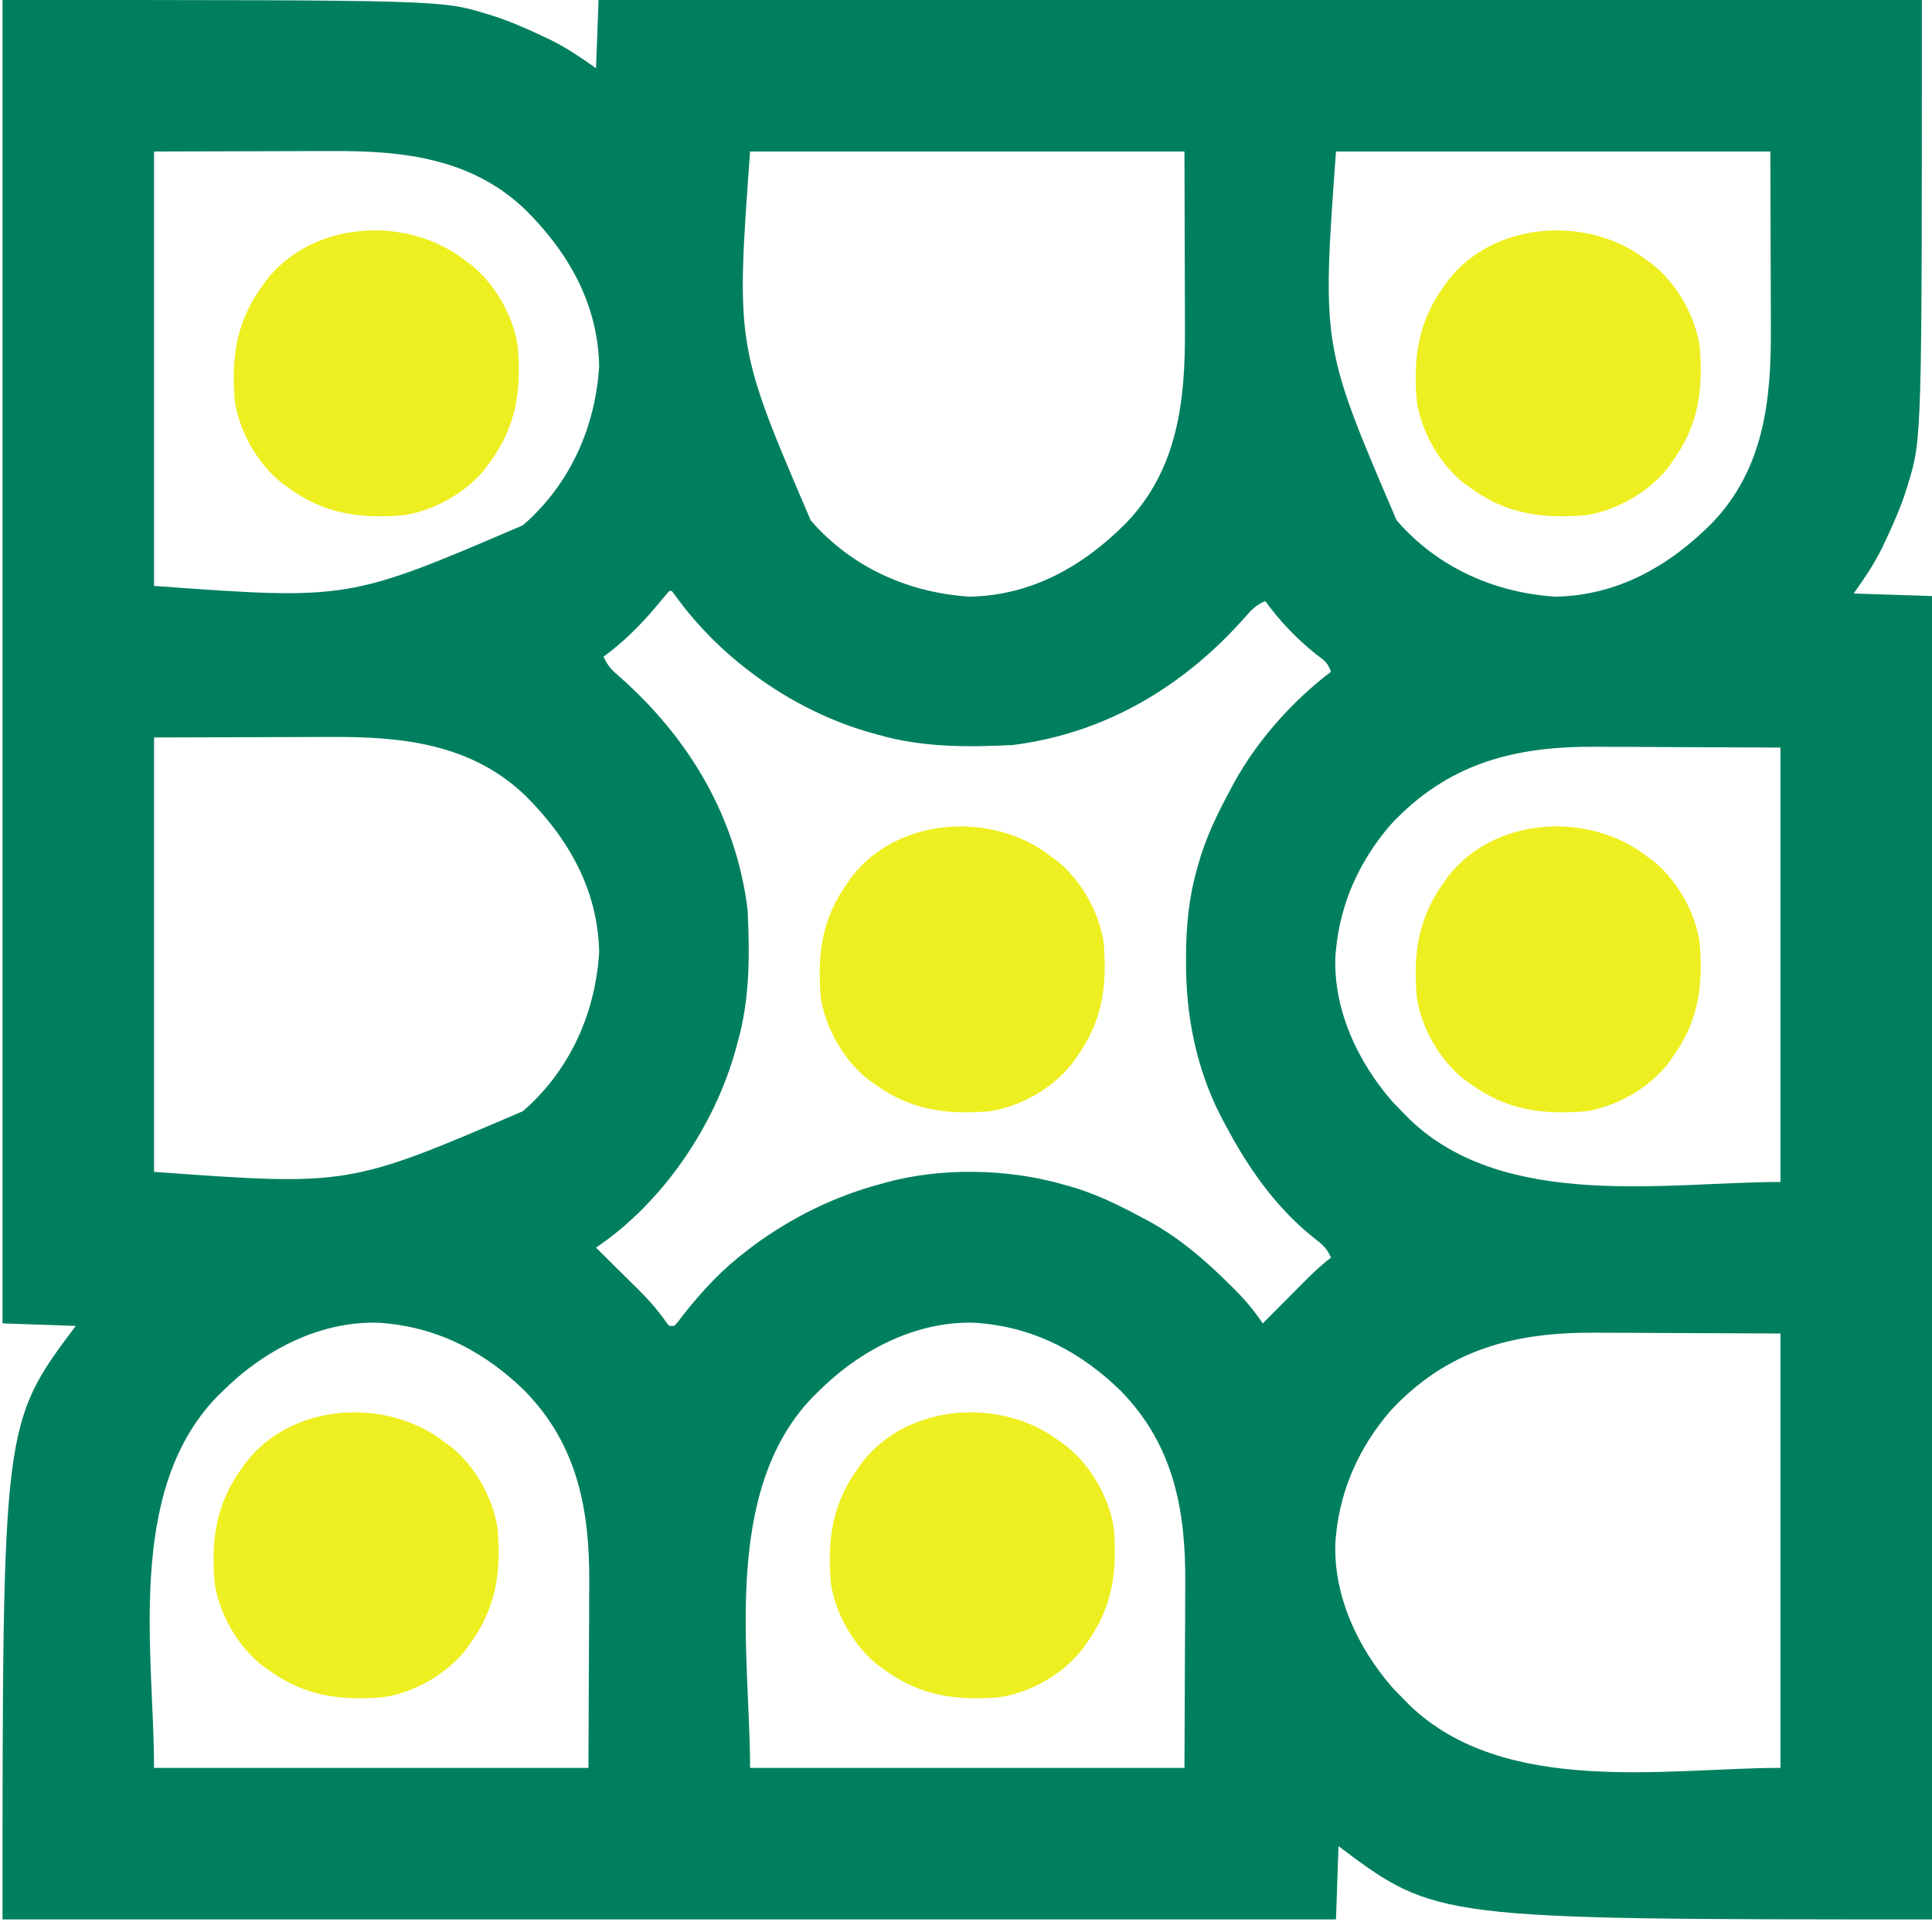
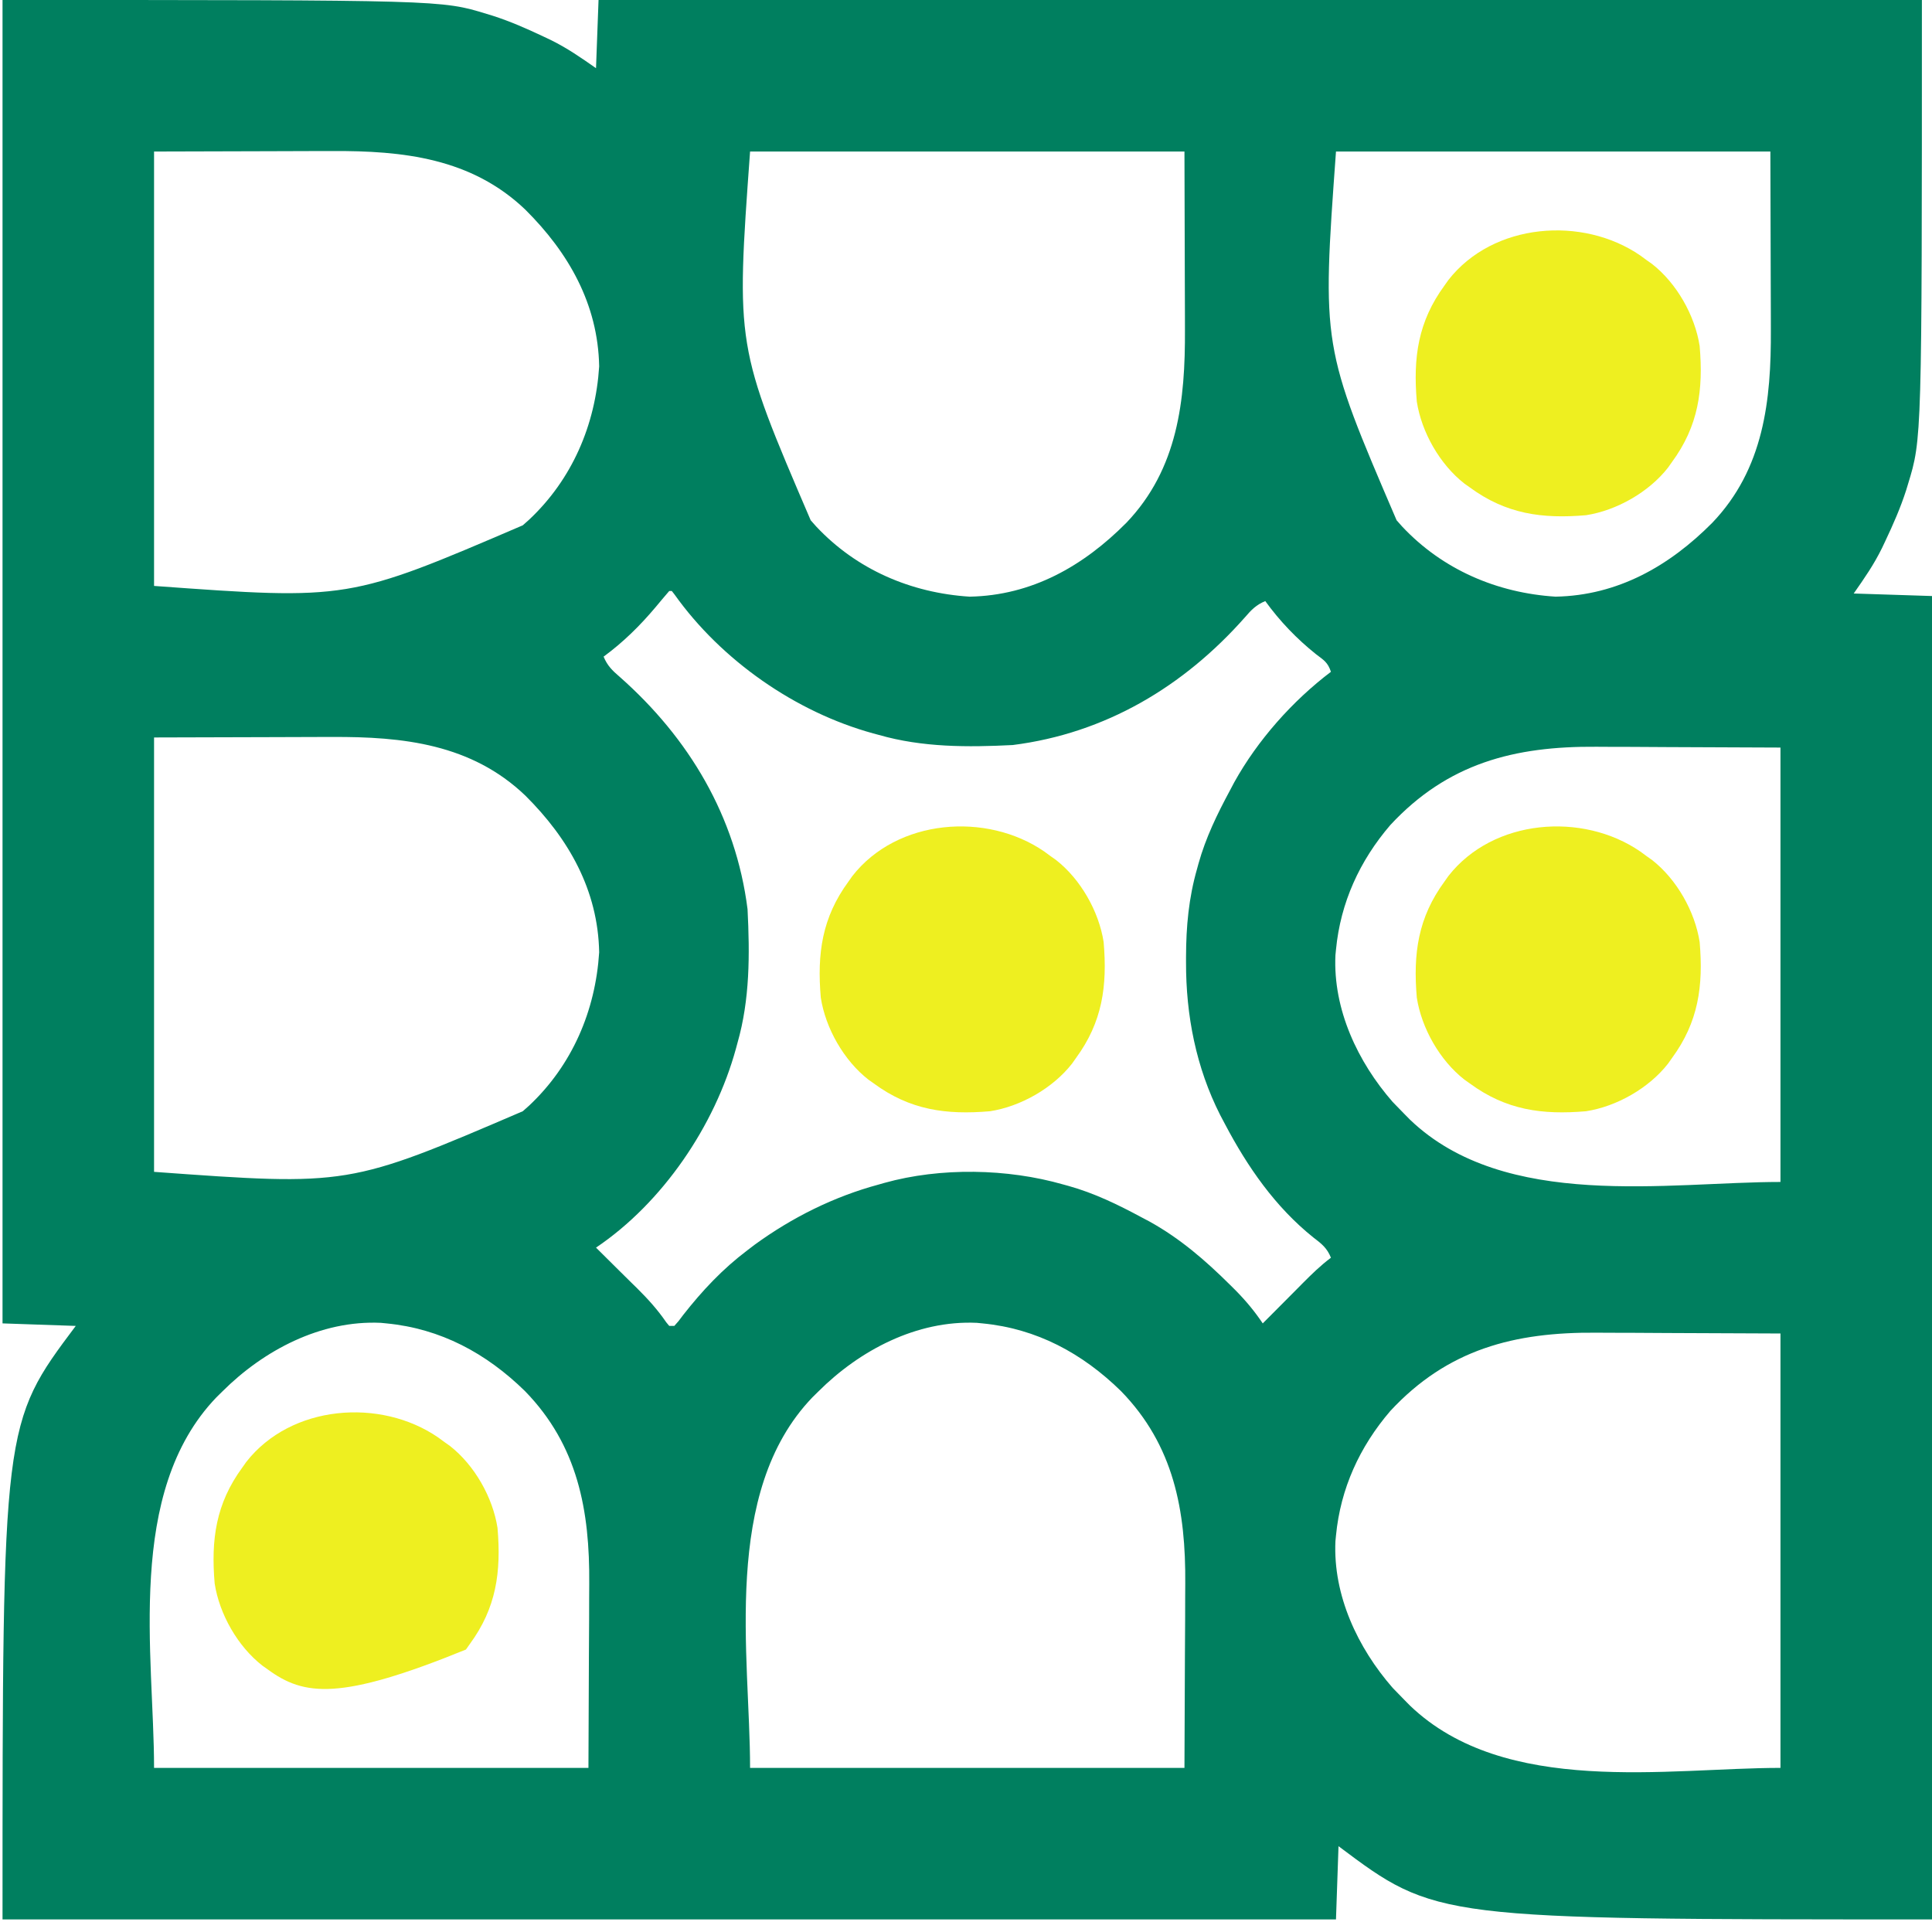
<svg xmlns="http://www.w3.org/2000/svg" version="1.1" width="765" height="761">
  <path d="M0 0 C173.738 0 173.738 0 191.688 5.5 C192.897 5.868 192.897 5.868 194.13 6.242 C201.031 8.462 207.578 11.339 214.125 14.438 C215.06 14.88 215.996 15.322 216.96 15.777 C223.581 19.03 228.824 22.677 235 27 C235.33 18.09 235.66 9.18 236 0 C408.92 0 581.84 0 760 0 C760 173.738 760 173.738 754.5 191.688 C754.255 192.494 754.01 193.3 753.758 194.13 C751.538 201.031 748.661 207.578 745.562 214.125 C744.899 215.528 744.899 215.528 744.223 216.96 C740.97 223.581 737.323 228.824 733 235 C743.23 235.33 753.46 235.66 764 236 C764 408.92 764 581.84 764 760 C567.667 760 567.667 760 529 731 C528.67 740.57 528.34 750.14 528 760 C353.76 760 179.52 760 0 760 C0 563.667 0 563.667 29 525 C19.43 524.67 9.86 524.34 0 524 C0 351.08 0 178.16 0 0 Z M60 60 C60 116.76 60 173.52 60 232 C137.053 237.591 137.053 237.591 206 208 C206.819 207.274 207.637 206.549 208.48 205.801 C225.536 189.803 234.777 168.26 236.25 145.062 C235.785 120.439 224.154 100.036 207 83 C185.659 62.594 158.582 59.65 130.41 59.805 C128.599 59.808 126.787 59.81 124.975 59.811 C118.338 59.821 111.7 59.849 105.062 59.875 C82.757 59.937 82.757 59.937 60 60 Z M296 60 C290.409 137.053 290.409 137.053 320 206 C320.726 206.819 321.451 207.637 322.199 208.48 C338.197 225.536 359.74 234.777 382.938 236.25 C407.561 235.785 427.964 224.154 445 207 C465.406 185.659 468.35 158.582 468.195 130.41 C468.192 128.599 468.19 126.787 468.189 124.975 C468.179 118.338 468.151 111.7 468.125 105.062 C468.084 90.192 468.043 75.321 468 60 C411.24 60 354.48 60 296 60 Z M528 60 C522.409 137.053 522.409 137.053 552 206 C552.726 206.819 553.451 207.637 554.199 208.48 C570.197 225.536 591.74 234.777 614.938 236.25 C639.561 235.785 659.964 224.154 677 207 C697.406 185.659 700.35 158.582 700.195 130.41 C700.192 128.599 700.19 126.787 700.189 124.975 C700.179 118.338 700.151 111.7 700.125 105.062 C700.084 90.192 700.043 75.321 700 60 C643.24 60 586.48 60 528 60 Z M264 234 C262.162 236.128 260.358 238.274 258.562 240.438 C252.359 247.801 245.787 254.284 238 260 C239.483 263.572 241.452 265.503 244.375 268 C271.817 292.244 290.356 323.259 295 360 C295.901 377.841 295.953 395.727 291 413 C290.802 413.736 290.603 414.472 290.399 415.23 C282.022 445.778 261.401 476.208 235 494 C238.054 497.066 241.128 500.111 244.215 503.145 C245.789 504.7 247.363 506.256 248.938 507.812 C250.116 508.966 250.116 508.966 251.318 510.143 C255.59 514.379 259.407 518.604 262.811 523.573 C263.203 524.044 263.596 524.515 264 525 C264.66 525 265.32 525 266 525 C267.7 523.125 267.7 523.125 269.5 520.688 C277.12 510.967 285.124 502.45 295 495 C295.94 494.283 296.879 493.567 297.848 492.828 C312.709 482.013 329.257 473.782 347 469 C347.723 468.793 348.446 468.585 349.191 468.372 C371.398 462.179 397.904 462.661 420 469 C420.998 469.273 420.998 469.273 422.017 469.551 C432.311 472.421 441.635 476.96 451 482 C452.051 482.556 453.101 483.111 454.184 483.684 C466.262 490.373 476.315 499.066 486.062 508.75 C486.777 509.459 487.491 510.168 488.227 510.898 C492.293 515.02 495.772 519.192 499 524 C502.019 520.987 505.028 517.964 508.031 514.934 C509.521 513.435 511.01 511.936 512.5 510.438 C513.246 509.683 513.993 508.928 514.762 508.15 C518.359 504.538 521.907 501.061 526 498 C524.491 494.181 522.3 492.452 519.062 490 C503.955 477.91 492.947 462.01 484 445 C483.393 443.853 482.786 442.705 482.16 441.523 C472.594 422.661 468.568 402.023 468.625 381 C468.625 380.276 468.625 379.552 468.626 378.806 C468.66 366.828 469.687 355.547 473 344 C473.273 343.002 473.273 343.002 473.551 341.983 C476.421 331.689 480.96 322.365 486 313 C486.556 311.949 487.111 310.899 487.684 309.816 C496.934 293.113 510.78 277.52 526 266 C524.749 262.247 523.251 261.441 520.125 259.062 C512.498 252.989 505.717 245.917 500 238 C496.428 239.483 494.497 241.452 492 244.375 C467.756 271.817 436.741 290.356 400 295 C382.159 295.901 364.273 295.953 347 291 C346.264 290.802 345.528 290.603 344.77 290.399 C313.96 281.95 284.614 261.43 266.094 235.398 C265.733 234.937 265.372 234.475 265 234 C264.67 234 264.34 234 264 234 Z M60 292 C60 348.76 60 405.52 60 464 C137.053 469.591 137.053 469.591 206 440 C206.819 439.274 207.637 438.549 208.48 437.801 C225.536 421.803 234.777 400.26 236.25 377.062 C235.785 352.439 224.154 332.036 207 315 C185.659 294.594 158.582 291.65 130.41 291.805 C128.599 291.808 126.787 291.81 124.975 291.811 C118.338 291.821 111.7 291.849 105.062 291.875 C82.757 291.937 82.757 291.937 60 292 Z M549.531 326.656 C537.39 340.794 529.786 357.373 528 376 C527.928 376.731 527.856 377.462 527.781 378.215 C526.793 399.67 536.622 420.495 550.438 436.312 C551.939 437.894 553.46 439.457 555 441 C555.758 441.77 556.516 442.539 557.297 443.332 C594.968 479.464 659.623 468 704 468 C704 411.24 704 354.48 704 296 C689.212 295.938 674.424 295.876 659.188 295.812 C654.557 295.785 649.927 295.758 645.157 295.73 C640.923 295.72 640.923 295.72 636.69 295.714 C634.837 295.709 632.985 295.699 631.132 295.683 C598.661 295.426 572.263 302.198 549.531 326.656 Z M87 551 C85.846 552.137 85.846 552.137 84.668 553.297 C48.536 590.968 60 655.623 60 700 C116.76 700 173.52 700 232 700 C232.062 685.212 232.124 670.424 232.188 655.188 C232.215 650.557 232.242 645.927 232.27 641.157 C232.28 636.923 232.28 636.923 232.286 632.69 C232.291 630.837 232.301 628.985 232.317 627.132 C232.546 598.12 227.823 572.298 206.844 550.781 C191.553 535.826 173.502 526.061 152 524 C151.269 523.928 150.538 523.856 149.785 523.781 C126.009 522.686 103.389 534.639 87 551 Z M323 551 C321.846 552.137 321.846 552.137 320.668 553.297 C284.536 590.968 296 655.623 296 700 C352.76 700 409.52 700 468 700 C468.062 685.212 468.124 670.424 468.188 655.188 C468.215 650.557 468.242 645.927 468.27 641.157 C468.28 636.923 468.28 636.923 468.286 632.69 C468.291 630.837 468.301 628.985 468.317 627.132 C468.546 598.12 463.823 572.298 442.844 550.781 C427.553 535.826 409.502 526.061 388 524 C387.269 523.928 386.538 523.856 385.785 523.781 C362.009 522.686 339.389 534.639 323 551 Z M549.531 558.656 C537.39 572.794 529.786 589.373 528 608 C527.928 608.731 527.856 609.462 527.781 610.215 C526.793 631.67 536.622 652.495 550.438 668.312 C551.939 669.894 553.46 671.457 555 673 C555.758 673.77 556.516 674.539 557.297 675.332 C594.968 711.464 659.623 700 704 700 C704 643.24 704 586.48 704 528 C689.212 527.938 674.424 527.876 659.188 527.812 C654.557 527.785 649.927 527.758 645.157 527.73 C640.923 527.72 640.923 527.72 636.69 527.714 C634.837 527.709 632.985 527.699 631.132 527.683 C598.661 527.426 572.263 534.198 549.531 558.656 Z " fill="#007F5F" transform="translate(1,0)" />
-   <path d="M0 0 C1.232 0.905 1.232 0.905 2.488 1.828 C3.196 2.328 3.904 2.828 4.633 3.344 C14.368 10.947 21.612 23.702 23.488 35.828 C24.978 53.228 23.026 67.485 12.488 81.828 C11.988 82.536 11.488 83.244 10.973 83.973 C3.369 93.708 -9.385 100.952 -21.512 102.828 C-38.912 104.318 -53.169 102.366 -67.512 91.828 C-68.573 91.078 -68.573 91.078 -69.656 90.312 C-79.391 82.709 -86.636 69.954 -88.512 57.828 C-90.001 40.428 -88.049 26.171 -77.512 11.828 C-77.012 11.12 -76.511 10.413 -75.996 9.684 C-58.285 -12.992 -22.861 -15.748 0 0 Z " fill="#EEEF20" transform="translate(417.512,569.172)" />
-   <path d="M0 0 C1.232 0.905 1.232 0.905 2.488 1.828 C3.196 2.328 3.904 2.828 4.633 3.344 C14.368 10.947 21.612 23.702 23.488 35.828 C24.978 53.228 23.026 67.485 12.488 81.828 C11.988 82.536 11.488 83.244 10.973 83.973 C3.369 93.708 -9.385 100.952 -21.512 102.828 C-38.912 104.318 -53.169 102.366 -67.512 91.828 C-68.573 91.078 -68.573 91.078 -69.656 90.312 C-79.391 82.709 -86.636 69.954 -88.512 57.828 C-90.001 40.428 -88.049 26.171 -77.512 11.828 C-77.012 11.12 -76.511 10.413 -75.996 9.684 C-58.285 -12.992 -22.861 -15.748 0 0 Z " fill="#EEEF20" transform="translate(173.512,569.172)" />
+   <path d="M0 0 C1.232 0.905 1.232 0.905 2.488 1.828 C3.196 2.328 3.904 2.828 4.633 3.344 C14.368 10.947 21.612 23.702 23.488 35.828 C24.978 53.228 23.026 67.485 12.488 81.828 C11.988 82.536 11.488 83.244 10.973 83.973 C-38.912 104.318 -53.169 102.366 -67.512 91.828 C-68.573 91.078 -68.573 91.078 -69.656 90.312 C-79.391 82.709 -86.636 69.954 -88.512 57.828 C-90.001 40.428 -88.049 26.171 -77.512 11.828 C-77.012 11.12 -76.511 10.413 -75.996 9.684 C-58.285 -12.992 -22.861 -15.748 0 0 Z " fill="#EEEF20" transform="translate(173.512,569.172)" />
  <path d="M0 0 C1.232 0.905 1.232 0.905 2.488 1.828 C3.196 2.328 3.904 2.828 4.633 3.344 C14.368 10.947 21.612 23.702 23.488 35.828 C24.978 53.228 23.026 67.485 12.488 81.828 C11.988 82.536 11.488 83.244 10.973 83.973 C3.369 93.708 -9.385 100.952 -21.512 102.828 C-38.912 104.318 -53.169 102.366 -67.512 91.828 C-68.573 91.078 -68.573 91.078 -69.656 90.312 C-79.391 82.709 -86.636 69.954 -88.512 57.828 C-90.001 40.428 -88.049 26.171 -77.512 11.828 C-77.012 11.12 -76.511 10.413 -75.996 9.684 C-58.285 -12.992 -22.861 -15.748 0 0 Z " fill="#EEEF20" transform="translate(649.512,337.172)" />
  <path d="M0 0 C1.232 0.905 1.232 0.905 2.488 1.828 C3.196 2.328 3.904 2.828 4.633 3.344 C14.368 10.947 21.612 23.702 23.488 35.828 C24.978 53.228 23.026 67.485 12.488 81.828 C11.988 82.536 11.488 83.244 10.973 83.973 C3.369 93.708 -9.385 100.952 -21.512 102.828 C-38.912 104.318 -53.169 102.366 -67.512 91.828 C-68.573 91.078 -68.573 91.078 -69.656 90.312 C-79.391 82.709 -86.636 69.954 -88.512 57.828 C-90.001 40.428 -88.049 26.171 -77.512 11.828 C-77.012 11.12 -76.511 10.413 -75.996 9.684 C-58.285 -12.992 -22.861 -15.748 0 0 Z " fill="#EEEF20" transform="translate(413.512,337.172)" />
  <path d="M0 0 C1.232 0.905 1.232 0.905 2.488 1.828 C3.196 2.328 3.904 2.828 4.633 3.344 C14.368 10.947 21.612 23.702 23.488 35.828 C24.978 53.228 23.026 67.485 12.488 81.828 C11.988 82.536 11.488 83.244 10.973 83.973 C3.369 93.708 -9.385 100.952 -21.512 102.828 C-38.912 104.318 -53.169 102.366 -67.512 91.828 C-68.573 91.078 -68.573 91.078 -69.656 90.312 C-79.391 82.709 -86.636 69.954 -88.512 57.828 C-90.001 40.428 -88.049 26.171 -77.512 11.828 C-77.012 11.12 -76.511 10.413 -75.996 9.684 C-58.285 -12.992 -22.861 -15.748 0 0 Z " fill="#EEEF20" transform="translate(649.512,101.172)" />
-   <path d="M0 0 C1.232 0.905 1.232 0.905 2.488 1.828 C3.196 2.328 3.904 2.828 4.633 3.344 C14.368 10.947 21.612 23.702 23.488 35.828 C24.978 53.228 23.026 67.485 12.488 81.828 C11.988 82.536 11.488 83.244 10.973 83.973 C3.369 93.708 -9.385 100.952 -21.512 102.828 C-38.912 104.318 -53.169 102.366 -67.512 91.828 C-68.573 91.078 -68.573 91.078 -69.656 90.312 C-79.391 82.709 -86.636 69.954 -88.512 57.828 C-90.001 40.428 -88.049 26.171 -77.512 11.828 C-77.012 11.12 -76.511 10.413 -75.996 9.684 C-58.285 -12.992 -22.861 -15.748 0 0 Z " fill="#EEEF20" transform="translate(181.512,101.172)" />
</svg>